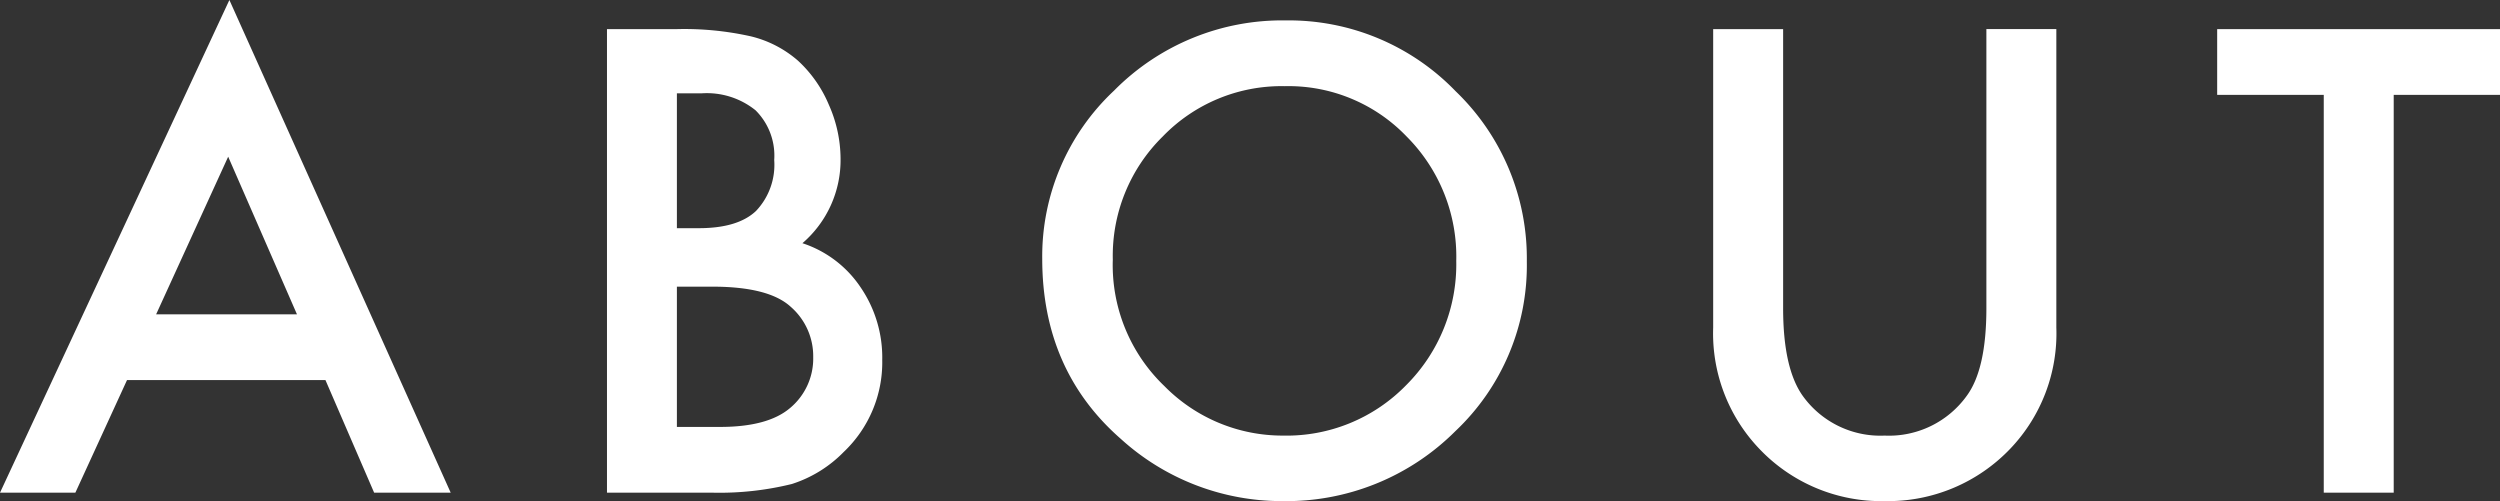
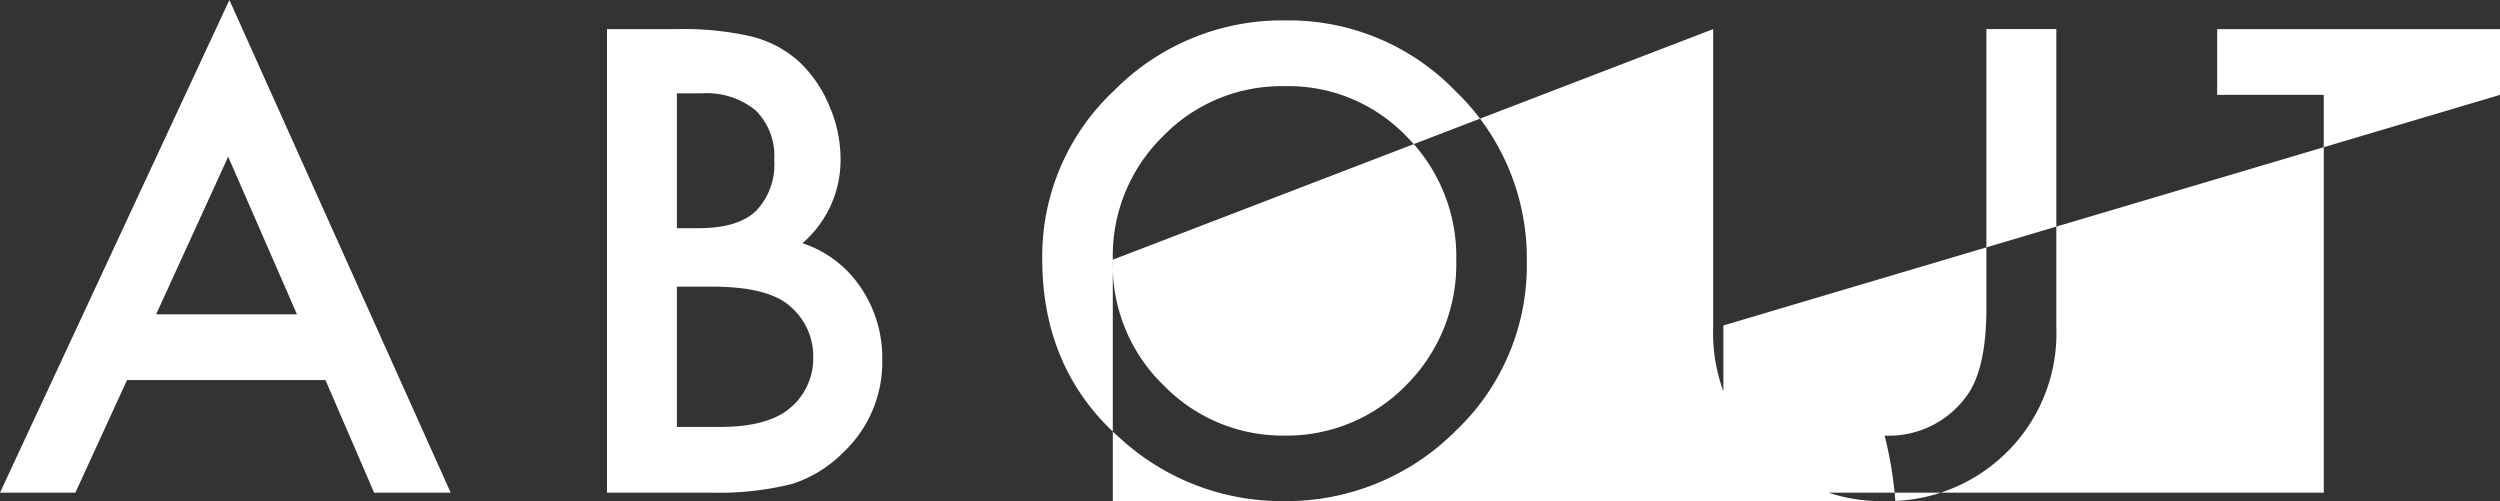
<svg xmlns="http://www.w3.org/2000/svg" width="227.684" height="45.637" viewBox="0 0 227.684 45.637">
  <rect x="0" y="0" width="227.684" height="45.637" fill="#333333" stroke="none" />
-   <path id="pagetitle" d="M-84.406-10.254h-18.074L-107.184,0h-6.863l20.891-44.871L-73,0h-6.973ZM-87-16.242-93.266-30.6l-6.562,14.355ZM-58.767,0V-42.219h6.344a27.774,27.774,0,0,1,6.754.656,10.148,10.148,0,0,1,4.293,2.215,11.493,11.493,0,0,1,2.816,4.02,12.162,12.162,0,0,1,1.066,4.922,9.975,9.975,0,0,1-3.473,7.684,10.2,10.2,0,0,1,5.3,4.02,11.337,11.337,0,0,1,1.969,6.617,11.245,11.245,0,0,1-3.5,8.367,11.488,11.488,0,0,1-4.73,2.926A27.515,27.515,0,0,1-49.114,0ZM-52.4-24.09h2q3.555,0,5.209-1.572A6.1,6.1,0,0,0-43.536-30.3a5.815,5.815,0,0,0-1.7-4.525,7.066,7.066,0,0,0-4.922-1.545H-52.4Zm0,18.1h3.938q4.32,0,6.344-1.7a5.861,5.861,0,0,0,2.133-4.648,5.955,5.955,0,0,0-2.051-4.594q-2-1.832-7.137-1.832H-52.4ZM-19.127-21.3a20.678,20.678,0,0,1,6.535-15.312,21.51,21.51,0,0,1,15.641-6.4,21.11,21.11,0,0,1,15.477,6.453,21.1,21.1,0,0,1,6.48,15.5A20.76,20.76,0,0,1,18.5-5.605,21.78,21.78,0,0,1,2.721.766a21.784,21.784,0,0,1-14.684-5.66Q-19.127-11.156-19.127-21.3Zm6.426.082A15.259,15.259,0,0,0-8-9.707,15.1,15.1,0,0,0,2.8-5.2,15.2,15.2,0,0,0,14.014-9.789a15.548,15.548,0,0,0,4.566-11.32,15.47,15.47,0,0,0-4.512-11.32,14.9,14.9,0,0,0-11.1-4.594A15.041,15.041,0,0,0-8.162-32.43,15.231,15.231,0,0,0-12.7-21.219Zm61.05-21v25.43q0,5.441,1.777,7.957A8.7,8.7,0,0,0,57.591-5.2a8.729,8.729,0,0,0,7.492-3.637q1.777-2.434,1.777-7.957v-25.43h6.371v27.18A15.209,15.209,0,0,1,69.075-4.047,15.388,15.388,0,0,1,57.591.766,15.3,15.3,0,0,1,46.134-4.047a15.209,15.209,0,0,1-4.156-10.992v-27.18Zm55.608,5.988V0H97.586V-36.23H87.879v-5.988h25.758v5.988Z" transform="translate(114.047 44.871)" fill="#fff" />
+   <path id="pagetitle" d="M-84.406-10.254h-18.074L-107.184,0h-6.863l20.891-44.871L-73,0h-6.973ZM-87-16.242-93.266-30.6l-6.562,14.355ZM-58.767,0V-42.219h6.344a27.774,27.774,0,0,1,6.754.656,10.148,10.148,0,0,1,4.293,2.215,11.493,11.493,0,0,1,2.816,4.02,12.162,12.162,0,0,1,1.066,4.922,9.975,9.975,0,0,1-3.473,7.684,10.2,10.2,0,0,1,5.3,4.02,11.337,11.337,0,0,1,1.969,6.617,11.245,11.245,0,0,1-3.5,8.367,11.488,11.488,0,0,1-4.73,2.926A27.515,27.515,0,0,1-49.114,0ZM-52.4-24.09h2q3.555,0,5.209-1.572A6.1,6.1,0,0,0-43.536-30.3a5.815,5.815,0,0,0-1.7-4.525,7.066,7.066,0,0,0-4.922-1.545H-52.4Zm0,18.1h3.938q4.32,0,6.344-1.7a5.861,5.861,0,0,0,2.133-4.648,5.955,5.955,0,0,0-2.051-4.594q-2-1.832-7.137-1.832H-52.4ZM-19.127-21.3a20.678,20.678,0,0,1,6.535-15.312,21.51,21.51,0,0,1,15.641-6.4,21.11,21.11,0,0,1,15.477,6.453,21.1,21.1,0,0,1,6.48,15.5A20.76,20.76,0,0,1,18.5-5.605,21.78,21.78,0,0,1,2.721.766a21.784,21.784,0,0,1-14.684-5.66Q-19.127-11.156-19.127-21.3Zm6.426.082A15.259,15.259,0,0,0-8-9.707,15.1,15.1,0,0,0,2.8-5.2,15.2,15.2,0,0,0,14.014-9.789a15.548,15.548,0,0,0,4.566-11.32,15.47,15.47,0,0,0-4.512-11.32,14.9,14.9,0,0,0-11.1-4.594A15.041,15.041,0,0,0-8.162-32.43,15.231,15.231,0,0,0-12.7-21.219Zv25.43q0,5.441,1.777,7.957A8.7,8.7,0,0,0,57.591-5.2a8.729,8.729,0,0,0,7.492-3.637q1.777-2.434,1.777-7.957v-25.43h6.371v27.18A15.209,15.209,0,0,1,69.075-4.047,15.388,15.388,0,0,1,57.591.766,15.3,15.3,0,0,1,46.134-4.047a15.209,15.209,0,0,1-4.156-10.992v-27.18Zm55.608,5.988V0H97.586V-36.23H87.879v-5.988h25.758v5.988Z" transform="translate(114.047 44.871)" fill="#fff" />
</svg>